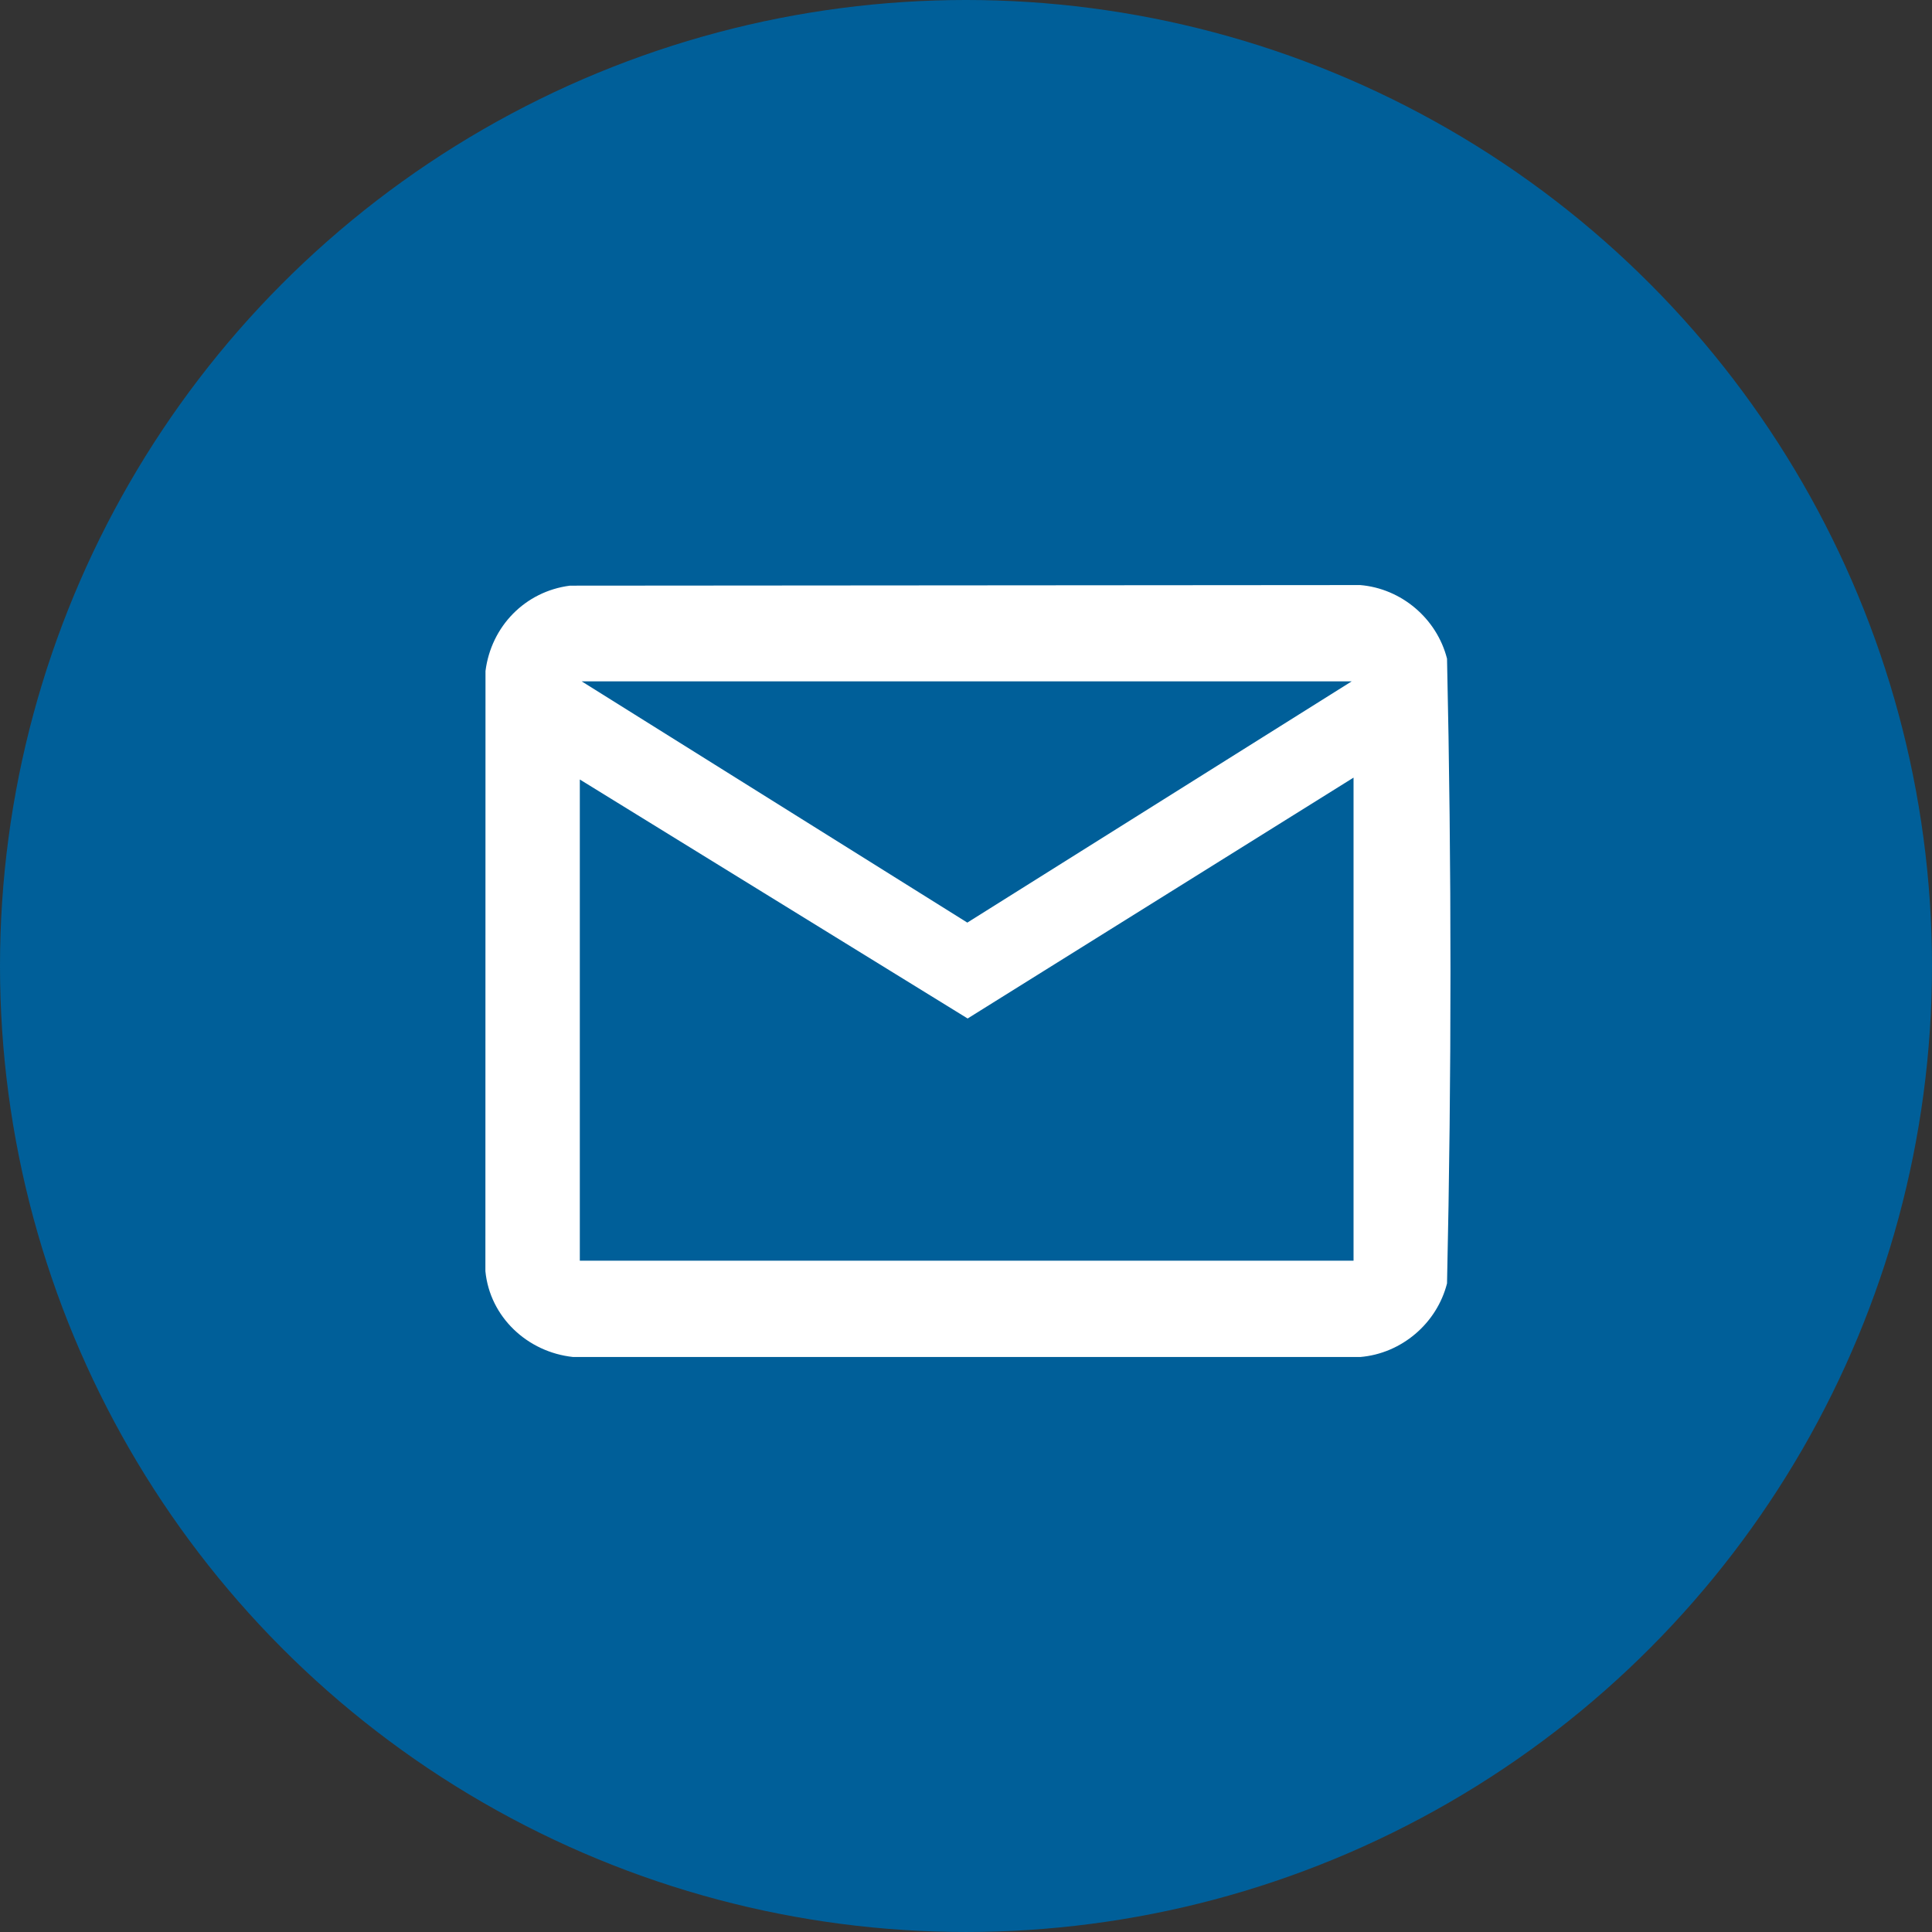
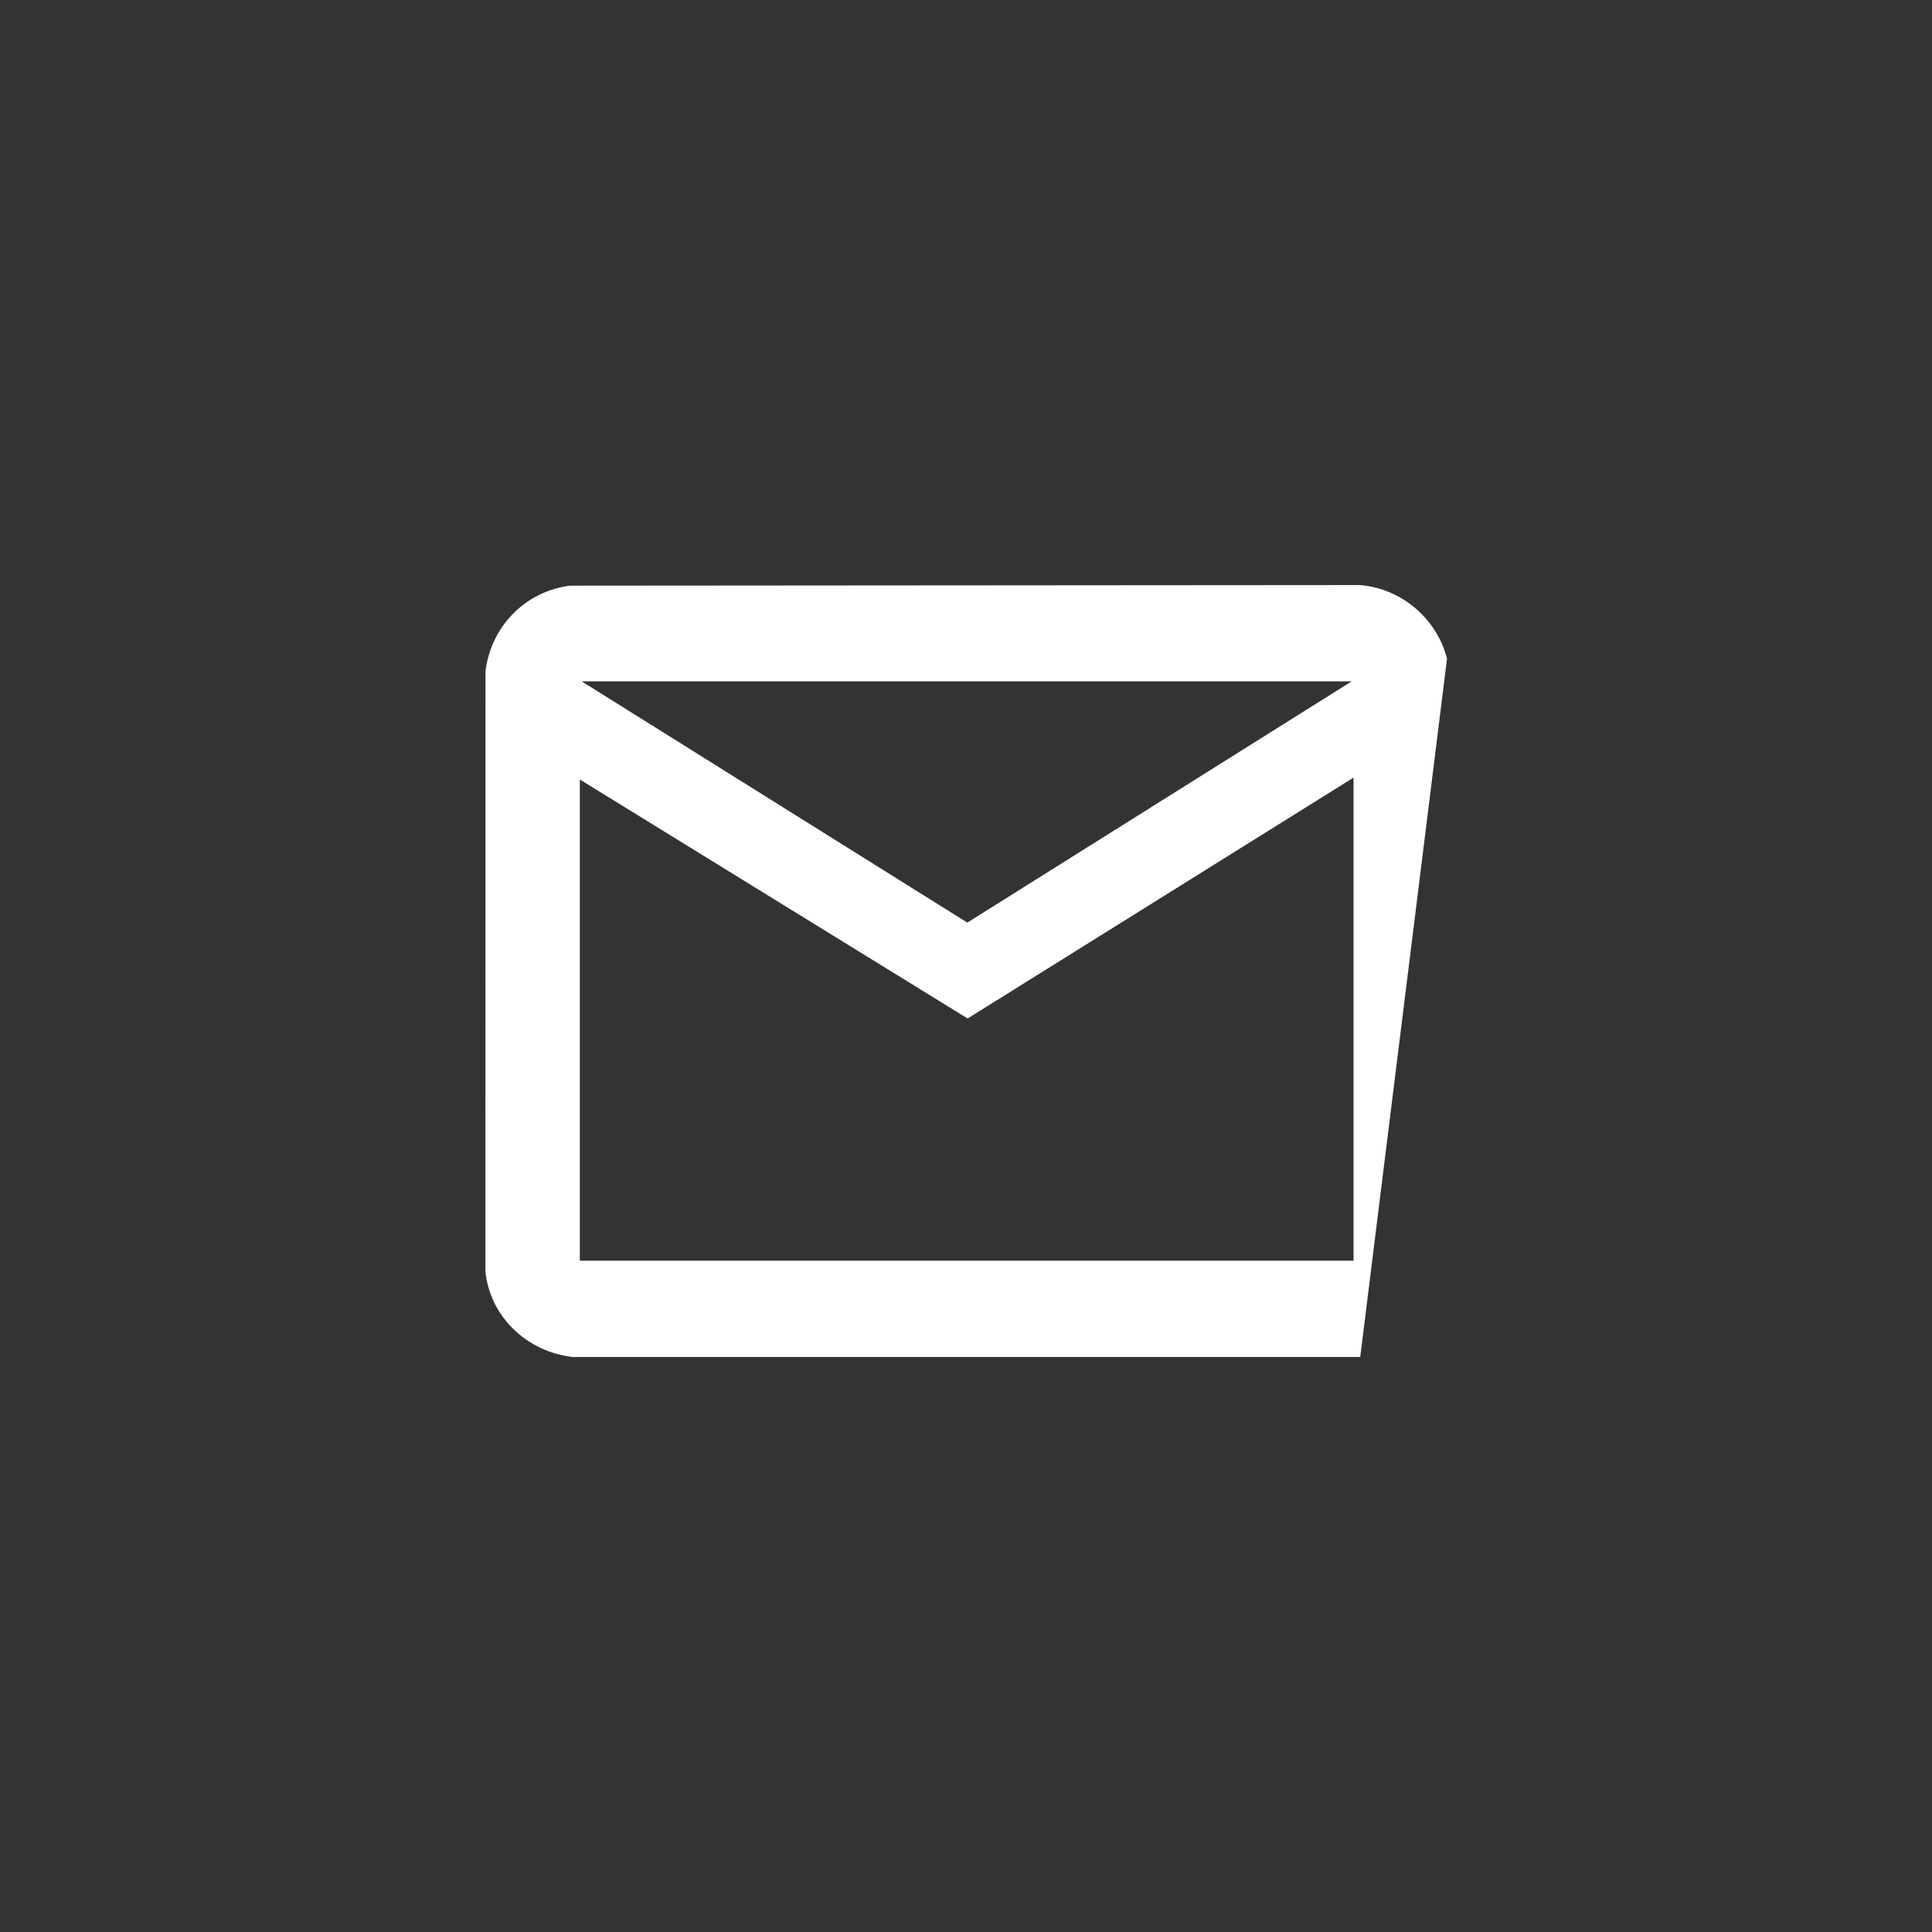
<svg xmlns="http://www.w3.org/2000/svg" id="Layer_1" data-name="Layer 1" viewBox="0 0 2045.55 2045.55">
  <rect x="0" y="0" width="2045.55" height="2045.55" fill="#333333" stroke="none" />
  <defs>
    <style>
      .cls-1 {
        fill: #fff;
      }
      .cls-2 {
        fill: #005F99;
      }
    </style>
  </defs>
-   <circle class="cls-2" cx="1022.77" cy="1022.77" r="1022.77" />
-   <path class="cls-1" d="M1532.07,697.37c-10.76-42.34-48.15-74.26-91.91-77.92l-836.7.63c-47.49,6.09-83.44,43.08-89.43,90.38l-.11,635.4c4.74,48.7,44.68,85.83,92.91,90.9h833.33c43.73-3.65,81.14-35.55,91.91-77.92,4.87-219.77,4.87-441.69,0-661.47ZM1431.1,721.42l-406.93,255.41-408.28-255.41h815.21ZM1433.1,1334.79h-819.2v-509.48l410.61,253.04,408.59-255.03v511.47Z" />
+   <path class="cls-1" d="M1532.07,697.37c-10.76-42.34-48.15-74.26-91.91-77.92l-836.7.63c-47.49,6.09-83.44,43.08-89.43,90.38l-.11,635.4c4.74,48.7,44.68,85.83,92.91,90.9h833.33ZM1431.1,721.42l-406.93,255.41-408.28-255.41h815.21ZM1433.1,1334.79h-819.2v-509.48l410.61,253.04,408.59-255.03v511.47Z" />
</svg>